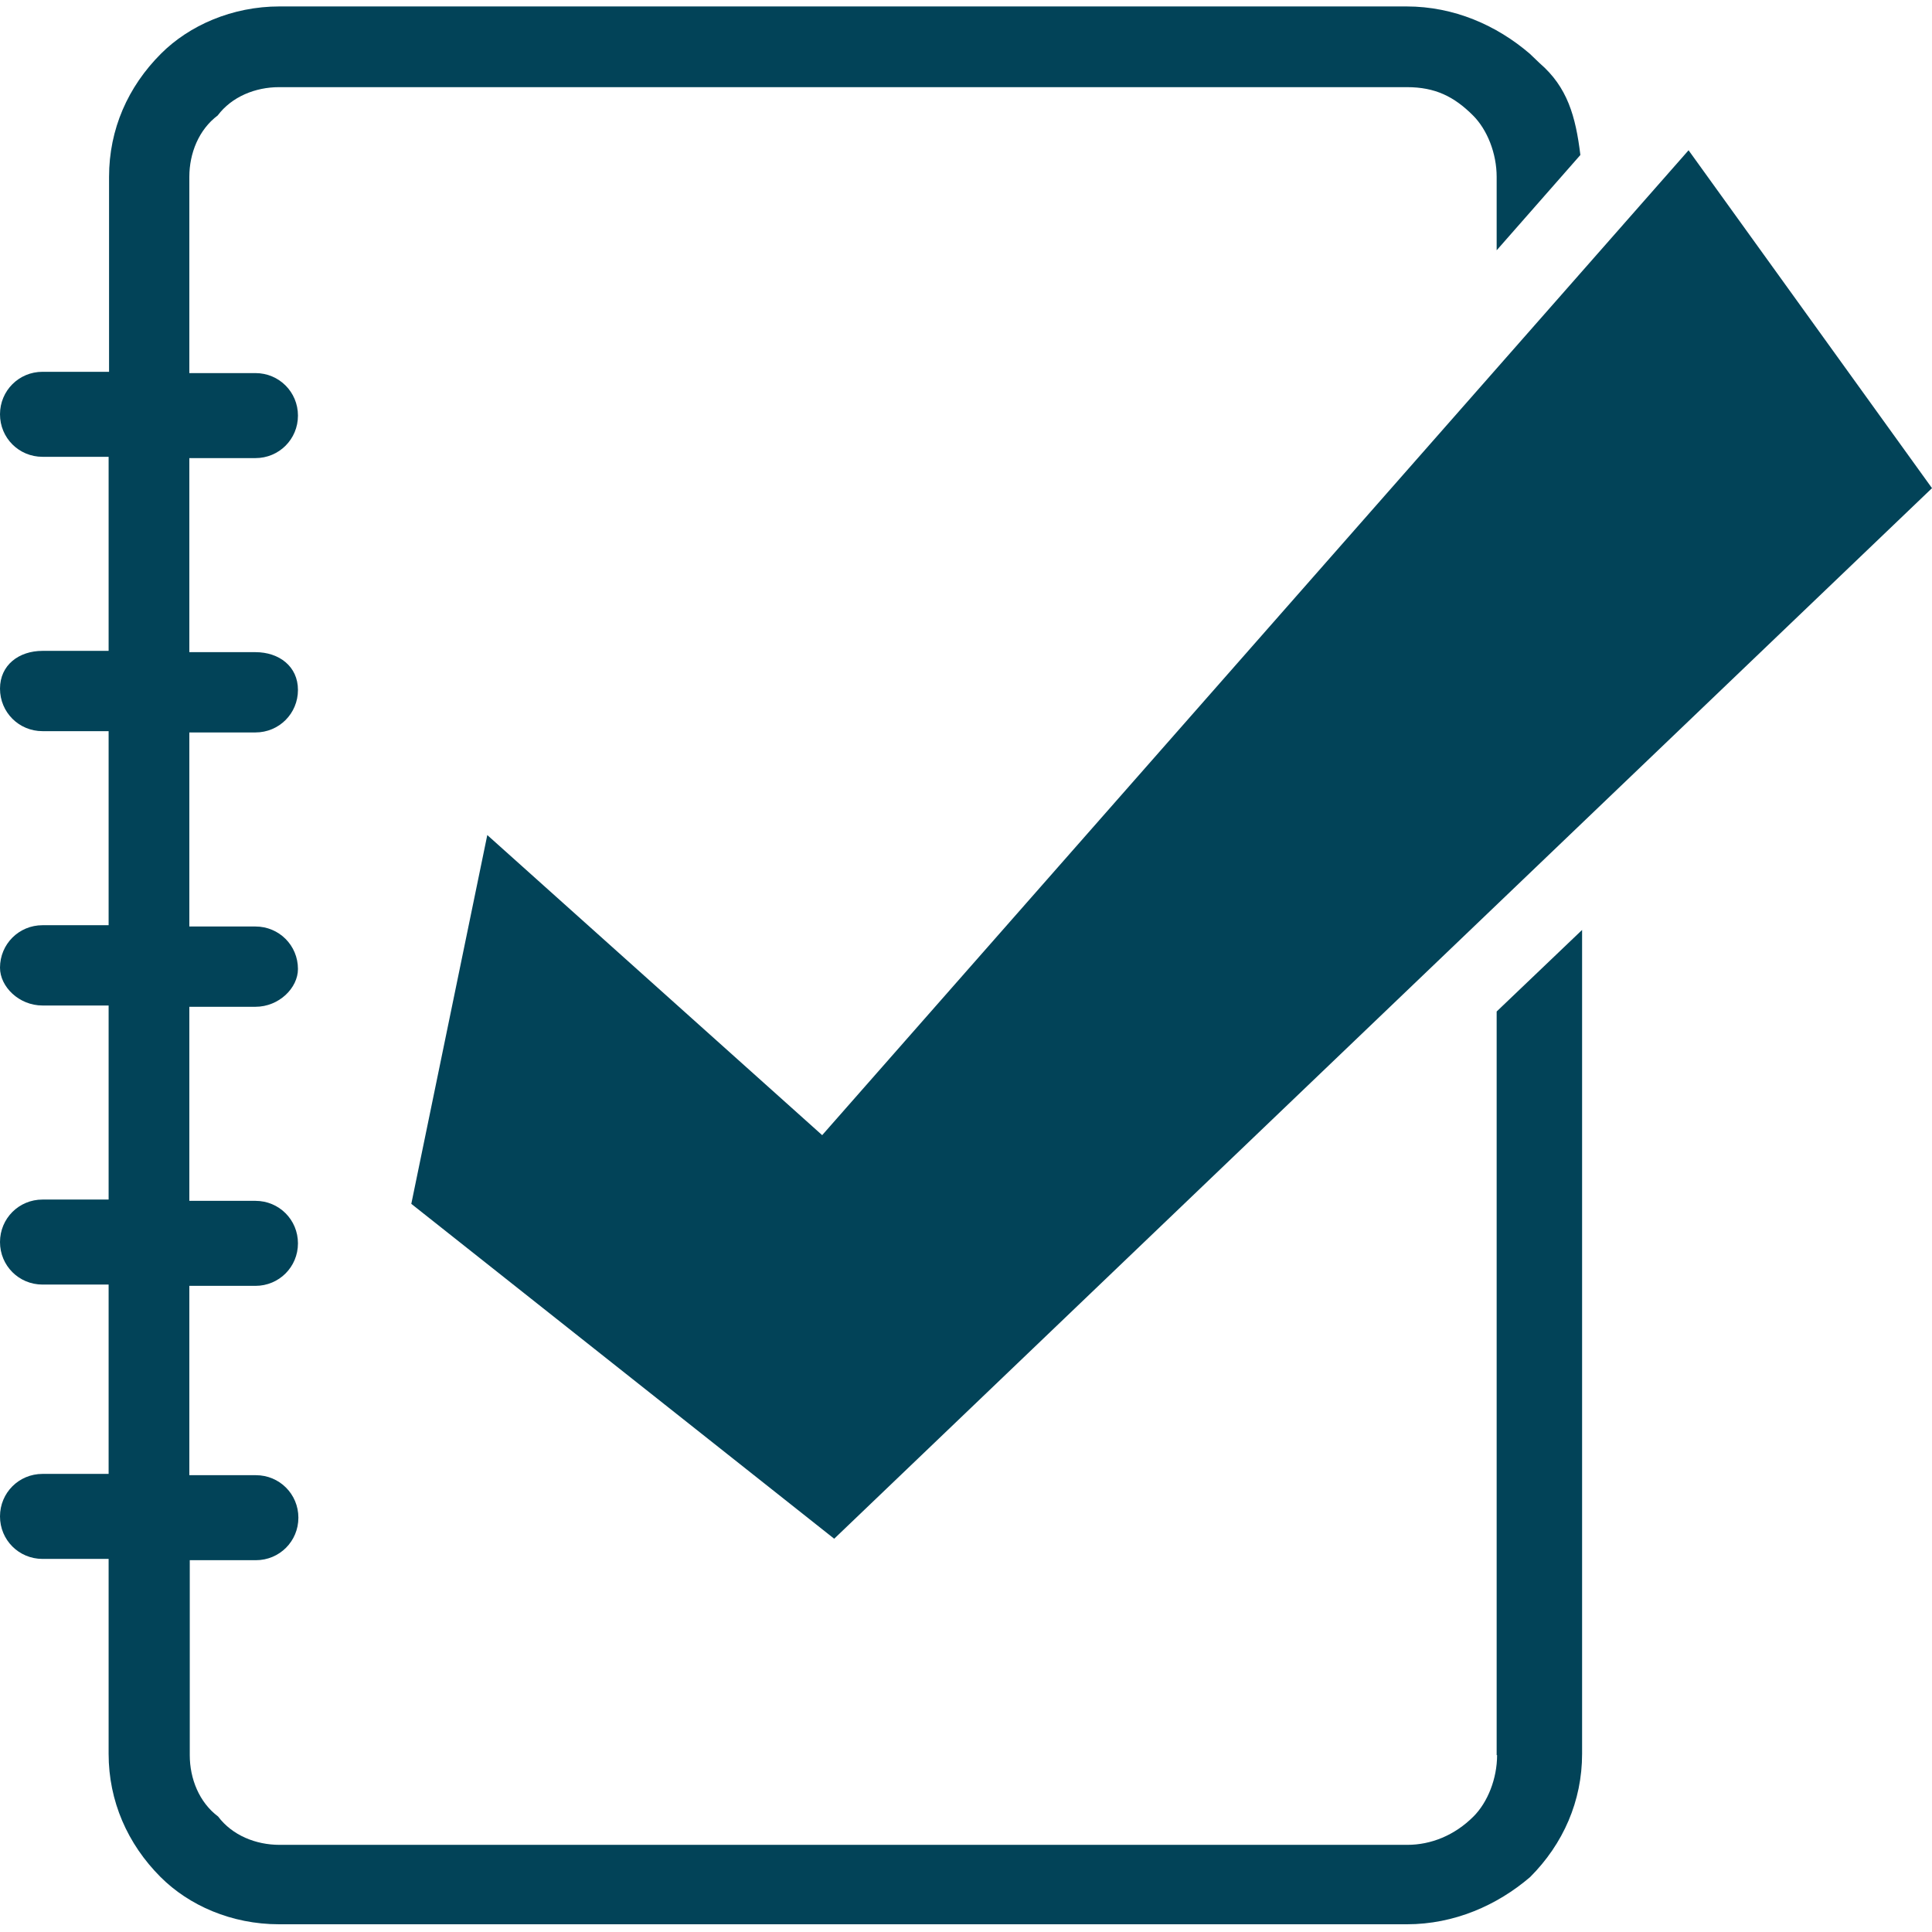
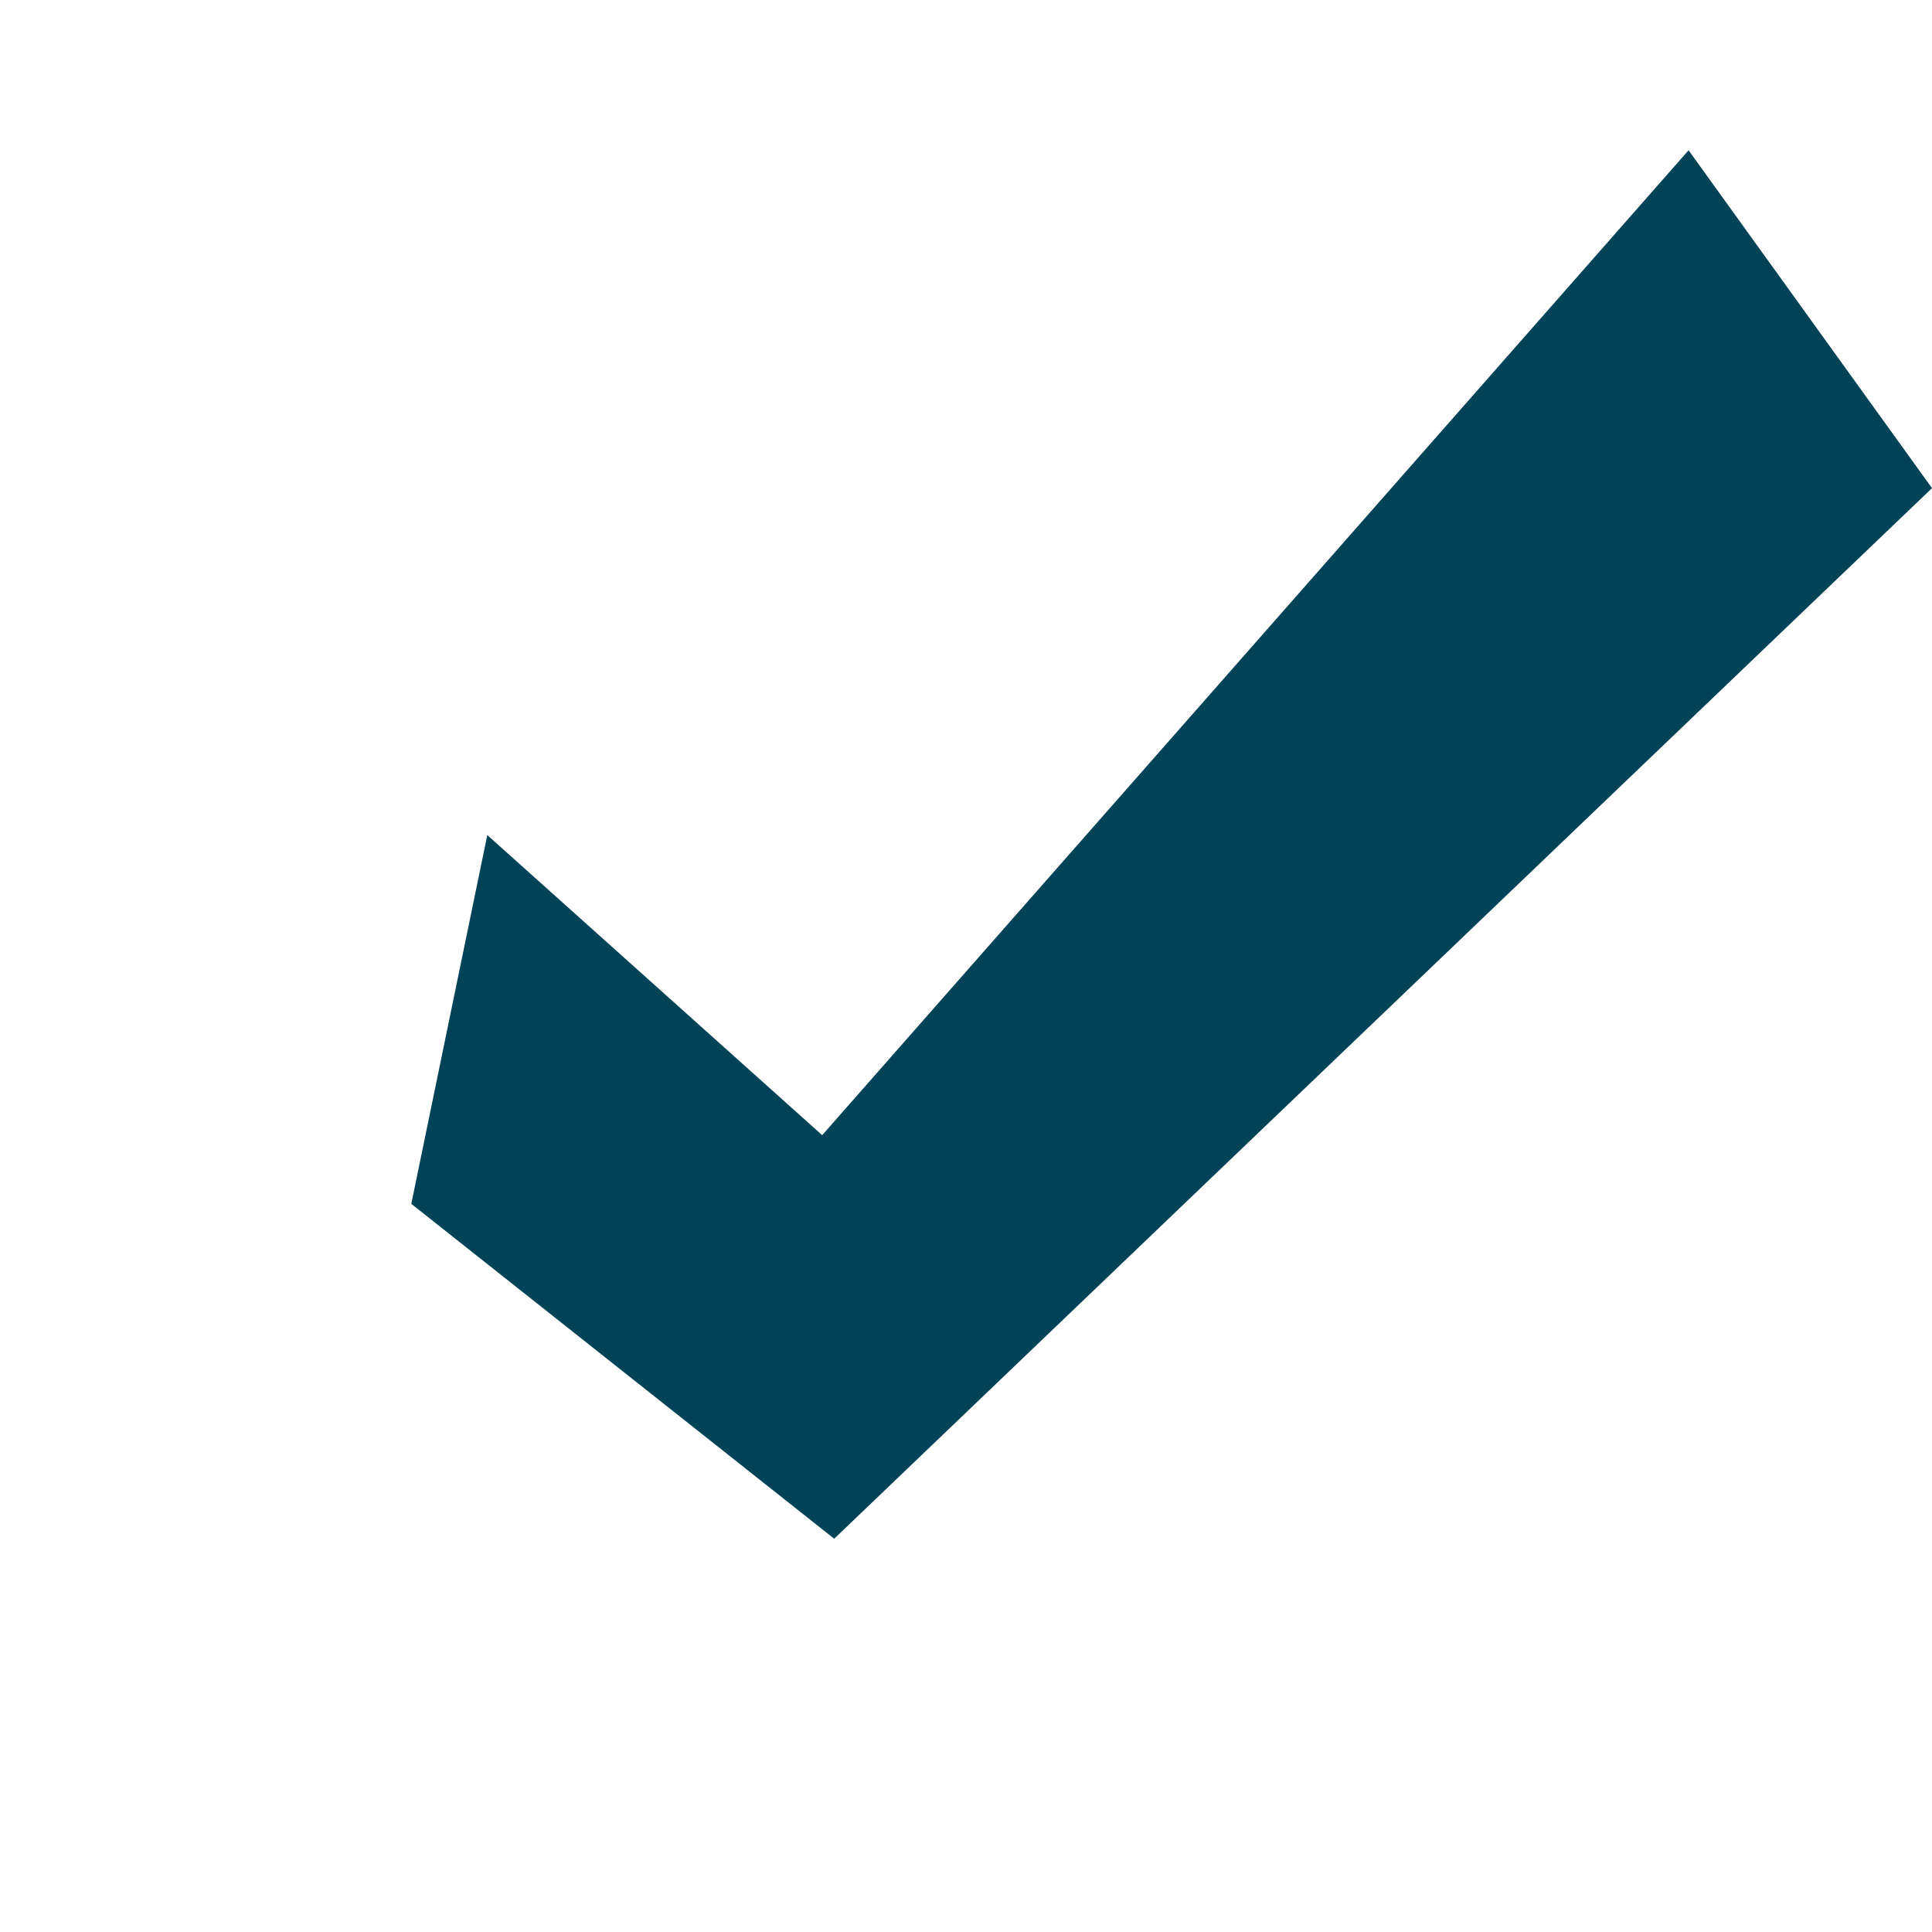
<svg xmlns="http://www.w3.org/2000/svg" version="1.1" id="Layer_3" x="0px" y="0px" viewBox="0 0 450 450" style="enable-background:new 0 0 450 450;" xml:space="preserve">
  <style type="text/css">
	.st0{fill:#024358;}
</style>
  <g>
    <polygon class="st0" points="393.3,35 191.5,264.4 113.5,194.5 95.8,280.4 194.3,358.4 450,113.7  " />
    <g>
-       <path class="st0" d="M348.7,408.8c0,5.5-2.2,11-5.5,14.3c-4.4,4.4-9.9,6.6-15.4,6.6H65.1c-5.5,0-11-2.2-14.3-6.6    c-4.4-3.3-6.6-8.8-6.6-14.3v-45.4h15.4c5.5,0,9.9-4.4,9.9-9.9c0-5.5-4.4-9.9-9.9-9.9H44.1v-44.1h15.4c5.5,0,9.9-4.4,9.9-9.9    c0-5.5-4.4-9.9-9.9-9.9H44.1v-45.2h15.4c5.5,0,9.9-4.4,9.9-8.8c0-5.5-4.4-9.9-9.9-9.9H44.1v-45.2h15.4c5.5,0,9.9-4.4,9.9-9.9    c0-5.5-4.4-8.8-9.9-8.8H44.1v-45.2h15.4c5.5,0,9.9-4.4,9.9-9.9c0-5.5-4.4-9.9-9.9-9.9H44.1V41.2c0-5.5,2.2-11,6.6-14.3    c3.3-4.4,8.8-6.6,14.3-6.6h262.7c6.6,0,11,2.2,15.4,6.6c3.3,3.3,5.5,8.8,5.5,14.3v17.1l19.5-22.2c-1.1-9-3-15.8-9.5-21.4l-2.3-2.2    c-7.7-6.6-17.6-11-28.7-11H65.1c-11,0-21,4.4-27.6,11c-7.7,7.7-12.1,17.6-12.1,28.7v45.4H9.9C4.4,86.6,0,91,0,96.5    c0,5.5,4.4,9.9,9.9,9.9h15.4v45.2H9.9c-5.5,0-9.9,3.3-9.9,8.8c0,5.5,4.4,9.9,9.9,9.9h15.4v45.2H9.9c-5.5,0-9.9,4.4-9.9,9.9    c0,4.4,4.4,8.8,9.9,8.8h15.4v45.2H9.9c-5.5,0-9.9,4.4-9.9,9.9c0,5.5,4.4,9.9,9.9,9.9h15.4v44.1H9.9c-5.5,0-9.9,4.4-9.9,9.9    c0,5.5,4.4,9.9,9.9,9.9h15.4v45.4c0,11,4.4,21,12.1,28.7c6.6,6.6,16.5,11,27.6,11h262.7c11,0,21-4.4,28.7-11    c7.7-7.7,12.1-17.7,12.1-28.7V216.6l-19.9,19V408.8z" />
-     </g>
+       </g>
  </g>
</svg>